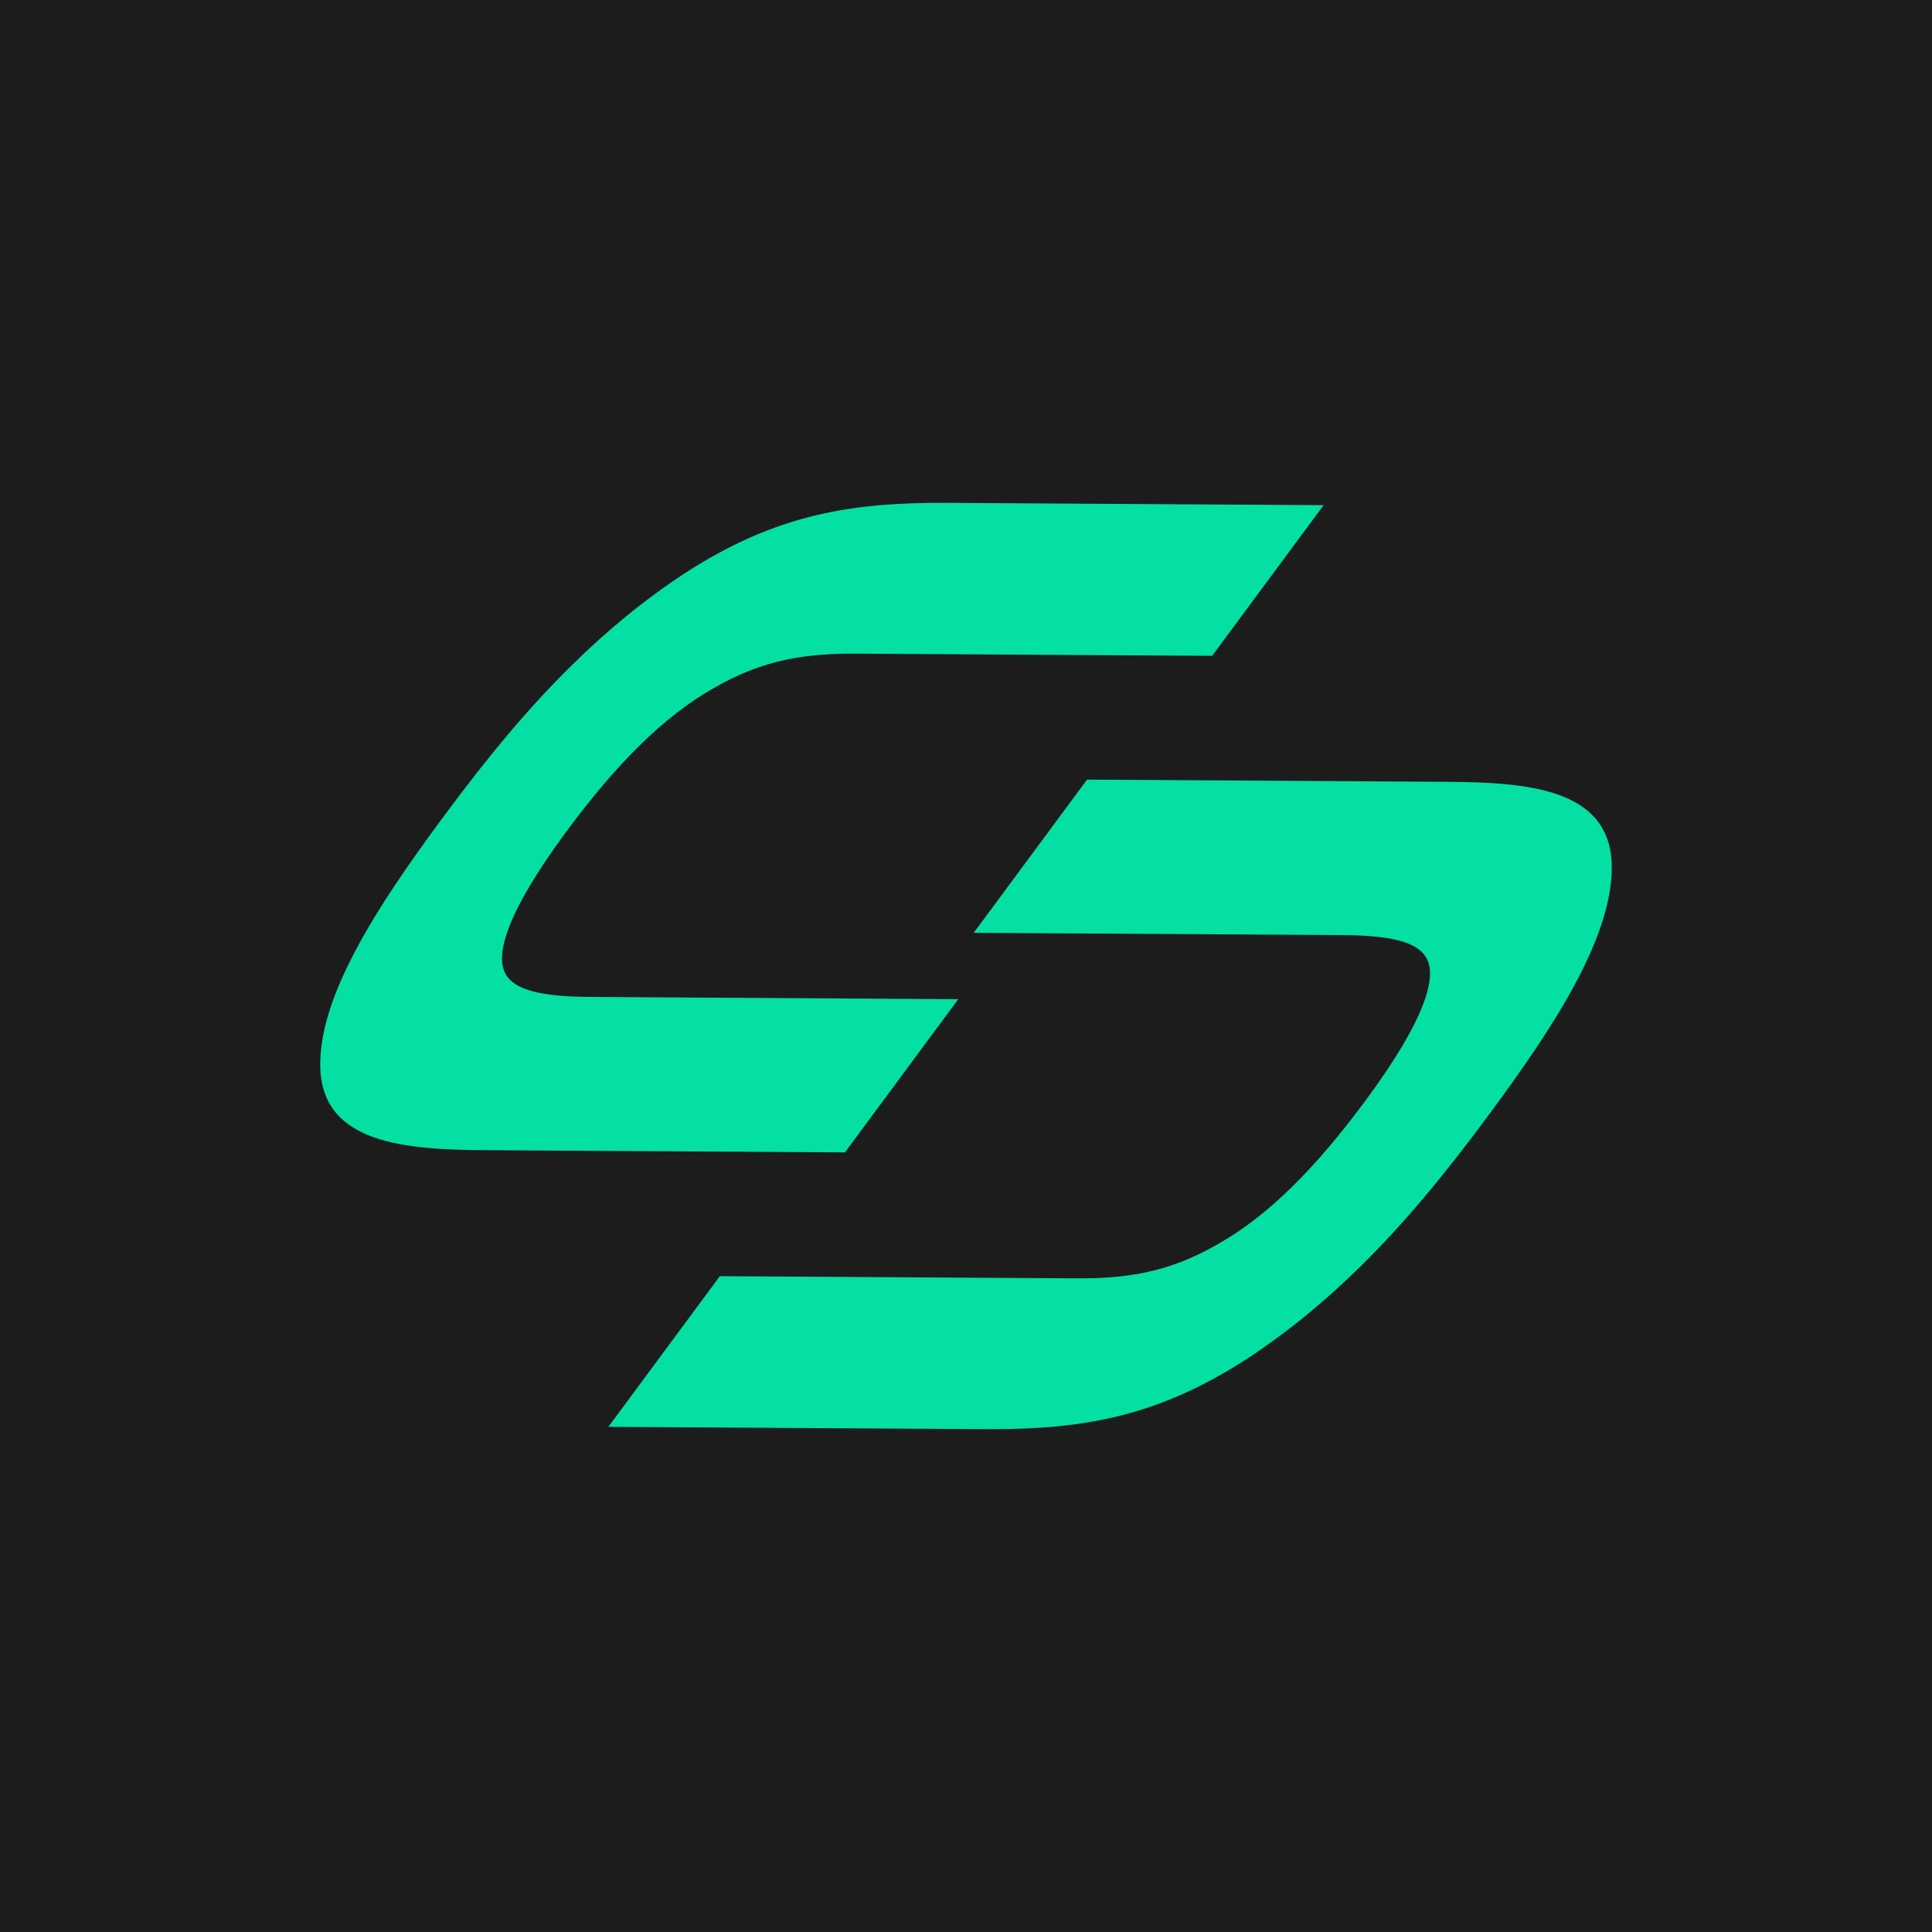
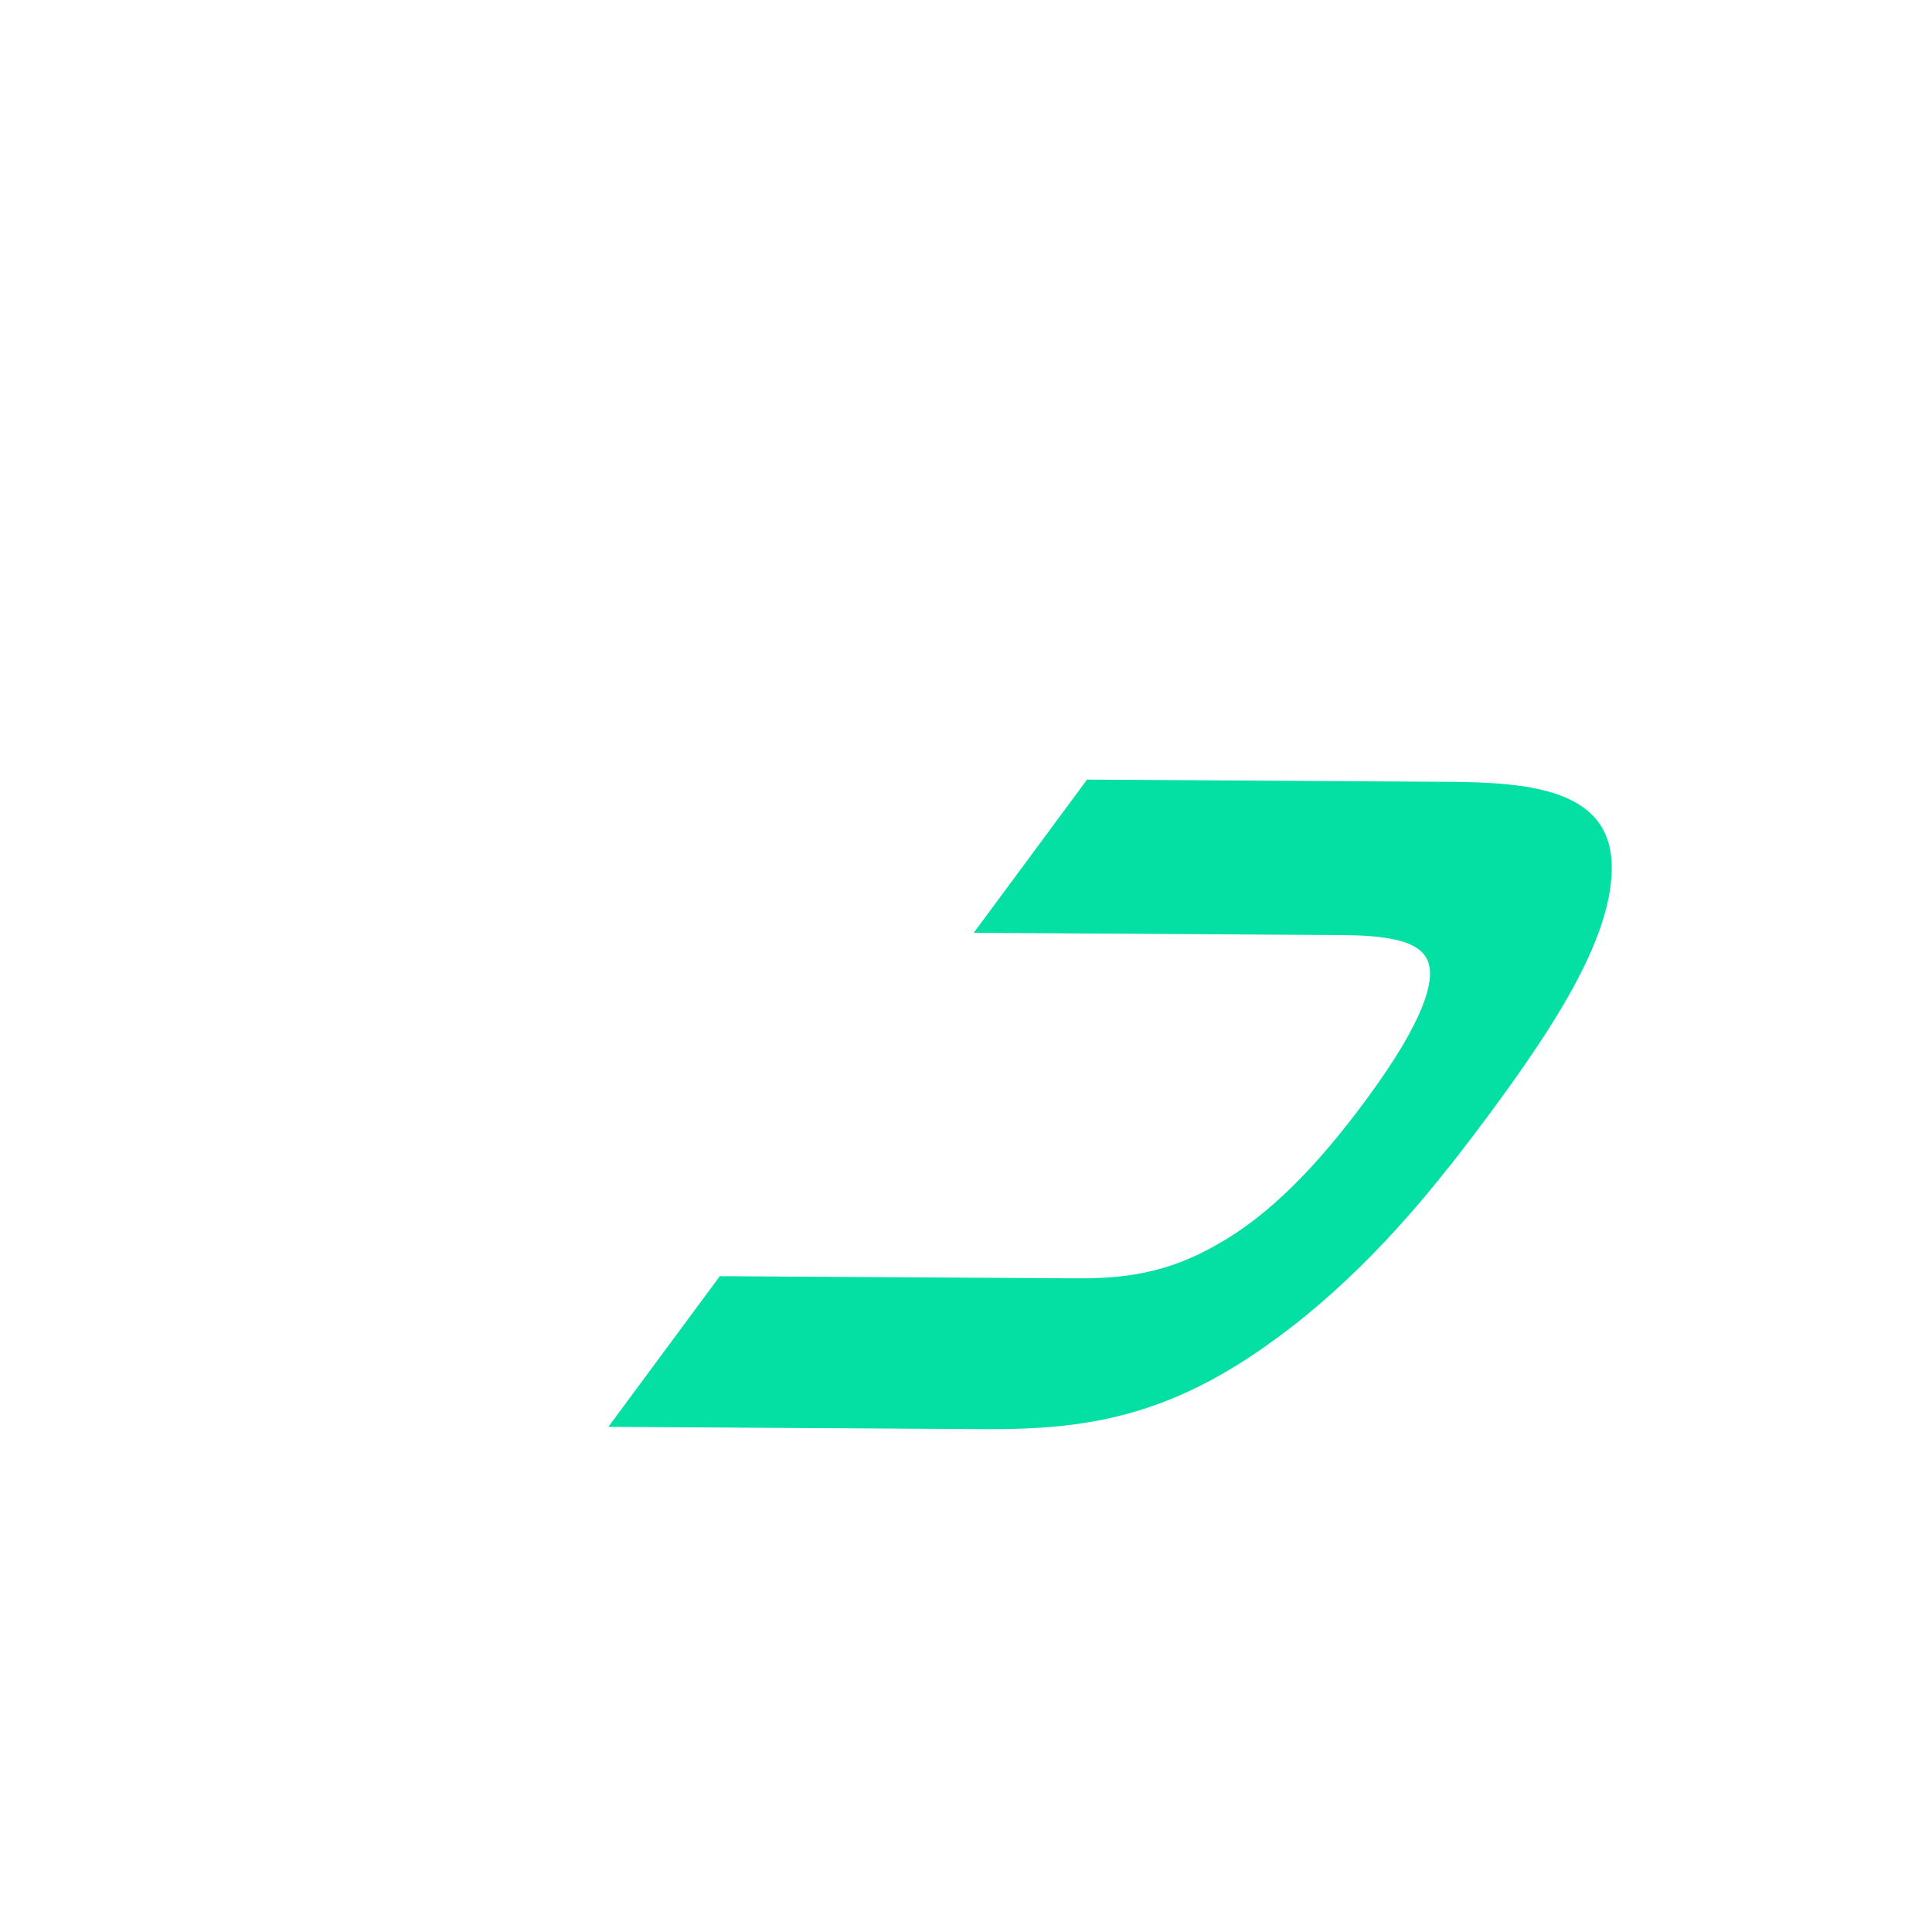
<svg xmlns="http://www.w3.org/2000/svg" data-bbox="0 0 403 403" viewBox="0 0 403 403" data-type="color">
  <g>
-     <path fill="#1c1c1c" d="M403 0v403H0V0z" data-color="1" />
-     <path d="m199.9 208.42-76.74-.47c-11.69-.07-16.96-1.81-18.19-5.98-1.02-3.49.42-11.26 13.14-28.47 5.3-7.17 10.24-12.99 15.1-17.79 5.32-5.26 10.48-9.26 15.8-12.25 10.35-5.99 19.4-7.19 29.81-7.11l74.03.45 23.25-31.43-78.7-.48c-19.61-.11-35.61 2.32-54.76 14.82-8.29 5.46-16.05 11.81-23.72 19.4-8.53 8.44-16.74 18.15-26.6 31.49-13.64 18.44-26.17 37.56-25.5 52.59.83 15.25 17.42 16.62 34.34 16.73l75.09.46 23.64-31.96Z" fill="#04dfa3" data-color="2" />
    <path d="M336.18 179.81c-.83-15.25-17.42-16.63-34.34-16.73l-75.09-.46-23.64 31.96 76.74.47c11.69.07 16.96 1.81 18.18 5.98 1.02 3.5-.43 11.28-13.15 28.48-5.3 7.17-10.24 12.99-15.1 17.79-5.32 5.26-10.48 9.26-15.79 12.24-10.35 5.99-19.39 7.21-29.81 7.11l-74.03-.45-23.25 31.43 78.7.48h1.36c18.98 0 34.68-2.61 53.39-14.83 8.29-5.46 16.04-11.8 23.72-19.39 8.53-8.44 16.74-18.15 26.6-31.5 13.64-18.44 26.18-37.57 25.51-52.59Z" fill="#04dfa3" data-color="2" />
  </g>
</svg>